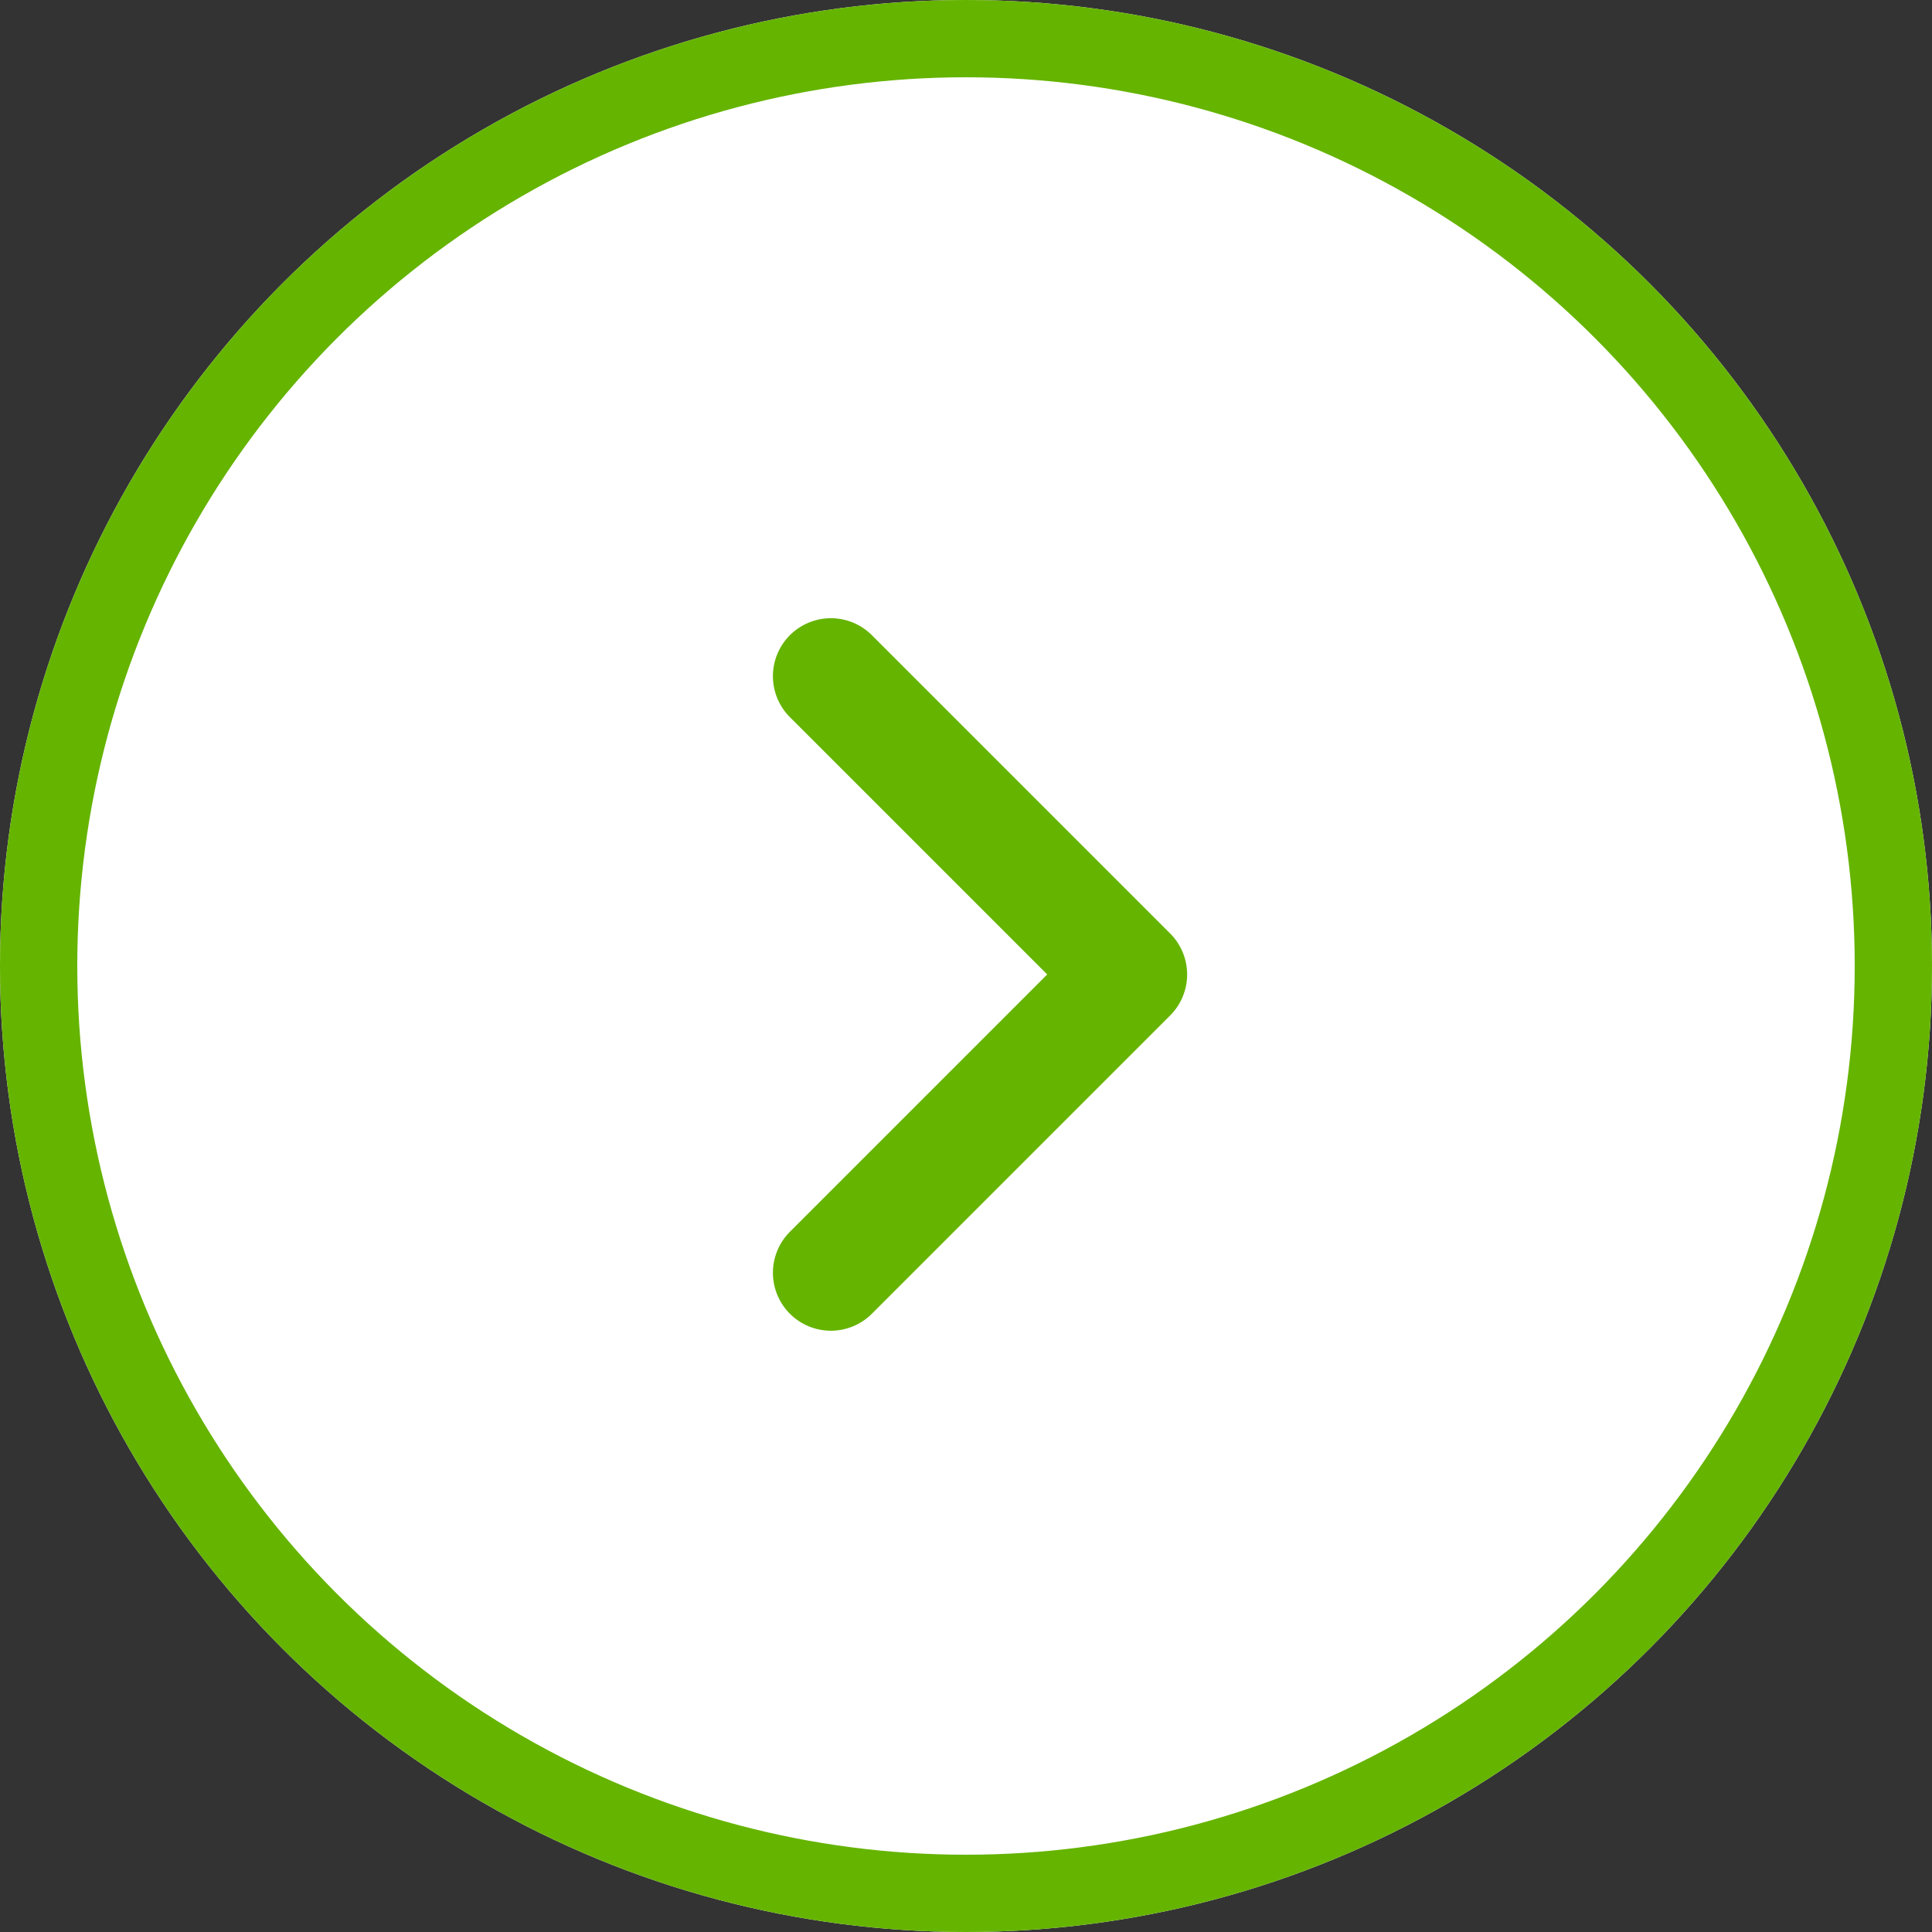
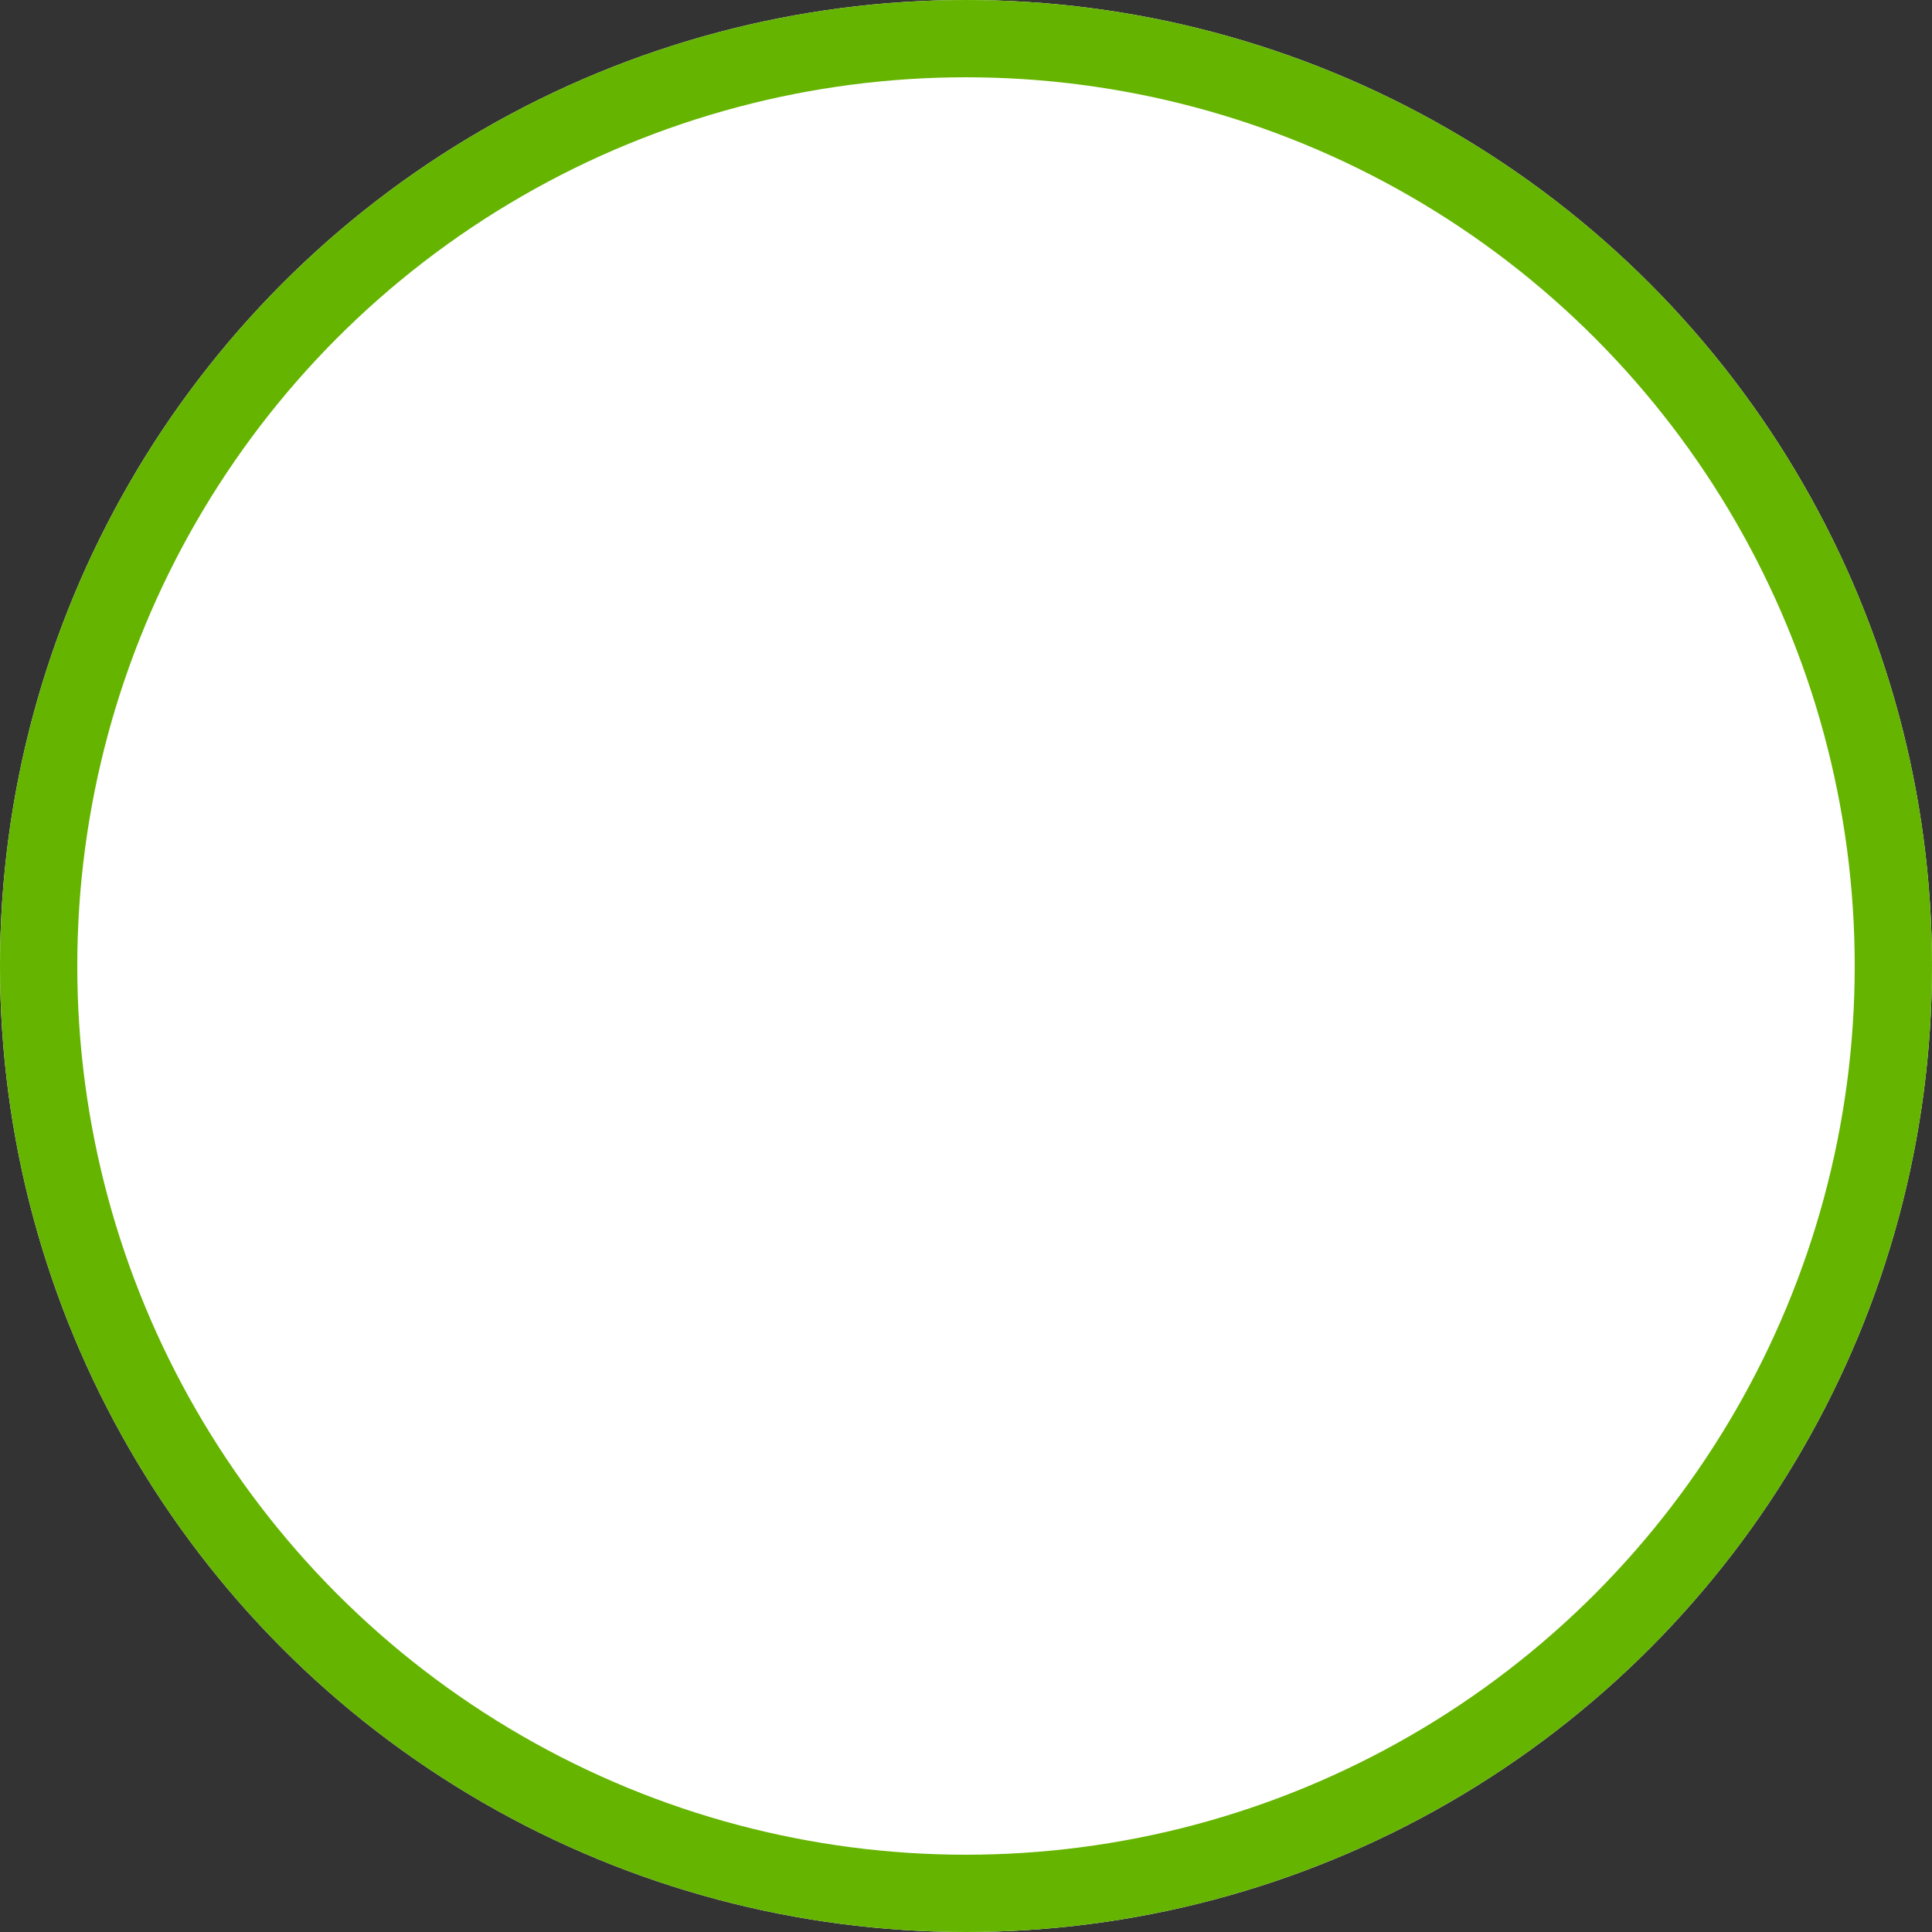
<svg xmlns="http://www.w3.org/2000/svg" id="Component_8_1" data-name="Component 8 – 1" width="50" height="50" viewBox="0 0 50 50">
  <rect x="0" y="0" width="50" height="50" fill="#333333" stroke="none" />
  <g id="Ellipse_52" data-name="Ellipse 52" fill="#fff" stroke="#65b400" stroke-width="2">
    <circle cx="25" cy="25" r="25" stroke="none" />
    <circle cx="25" cy="25" r="24" fill="none" />
  </g>
-   <path id="Path_55" data-name="Path 55" d="M1607.7,3409.926l7.72,7.72-7.72,7.72" transform="translate(-1586.197 -3392.427)" fill="none" stroke="#65b400" stroke-linecap="round" stroke-linejoin="round" stroke-width="3" />
</svg>